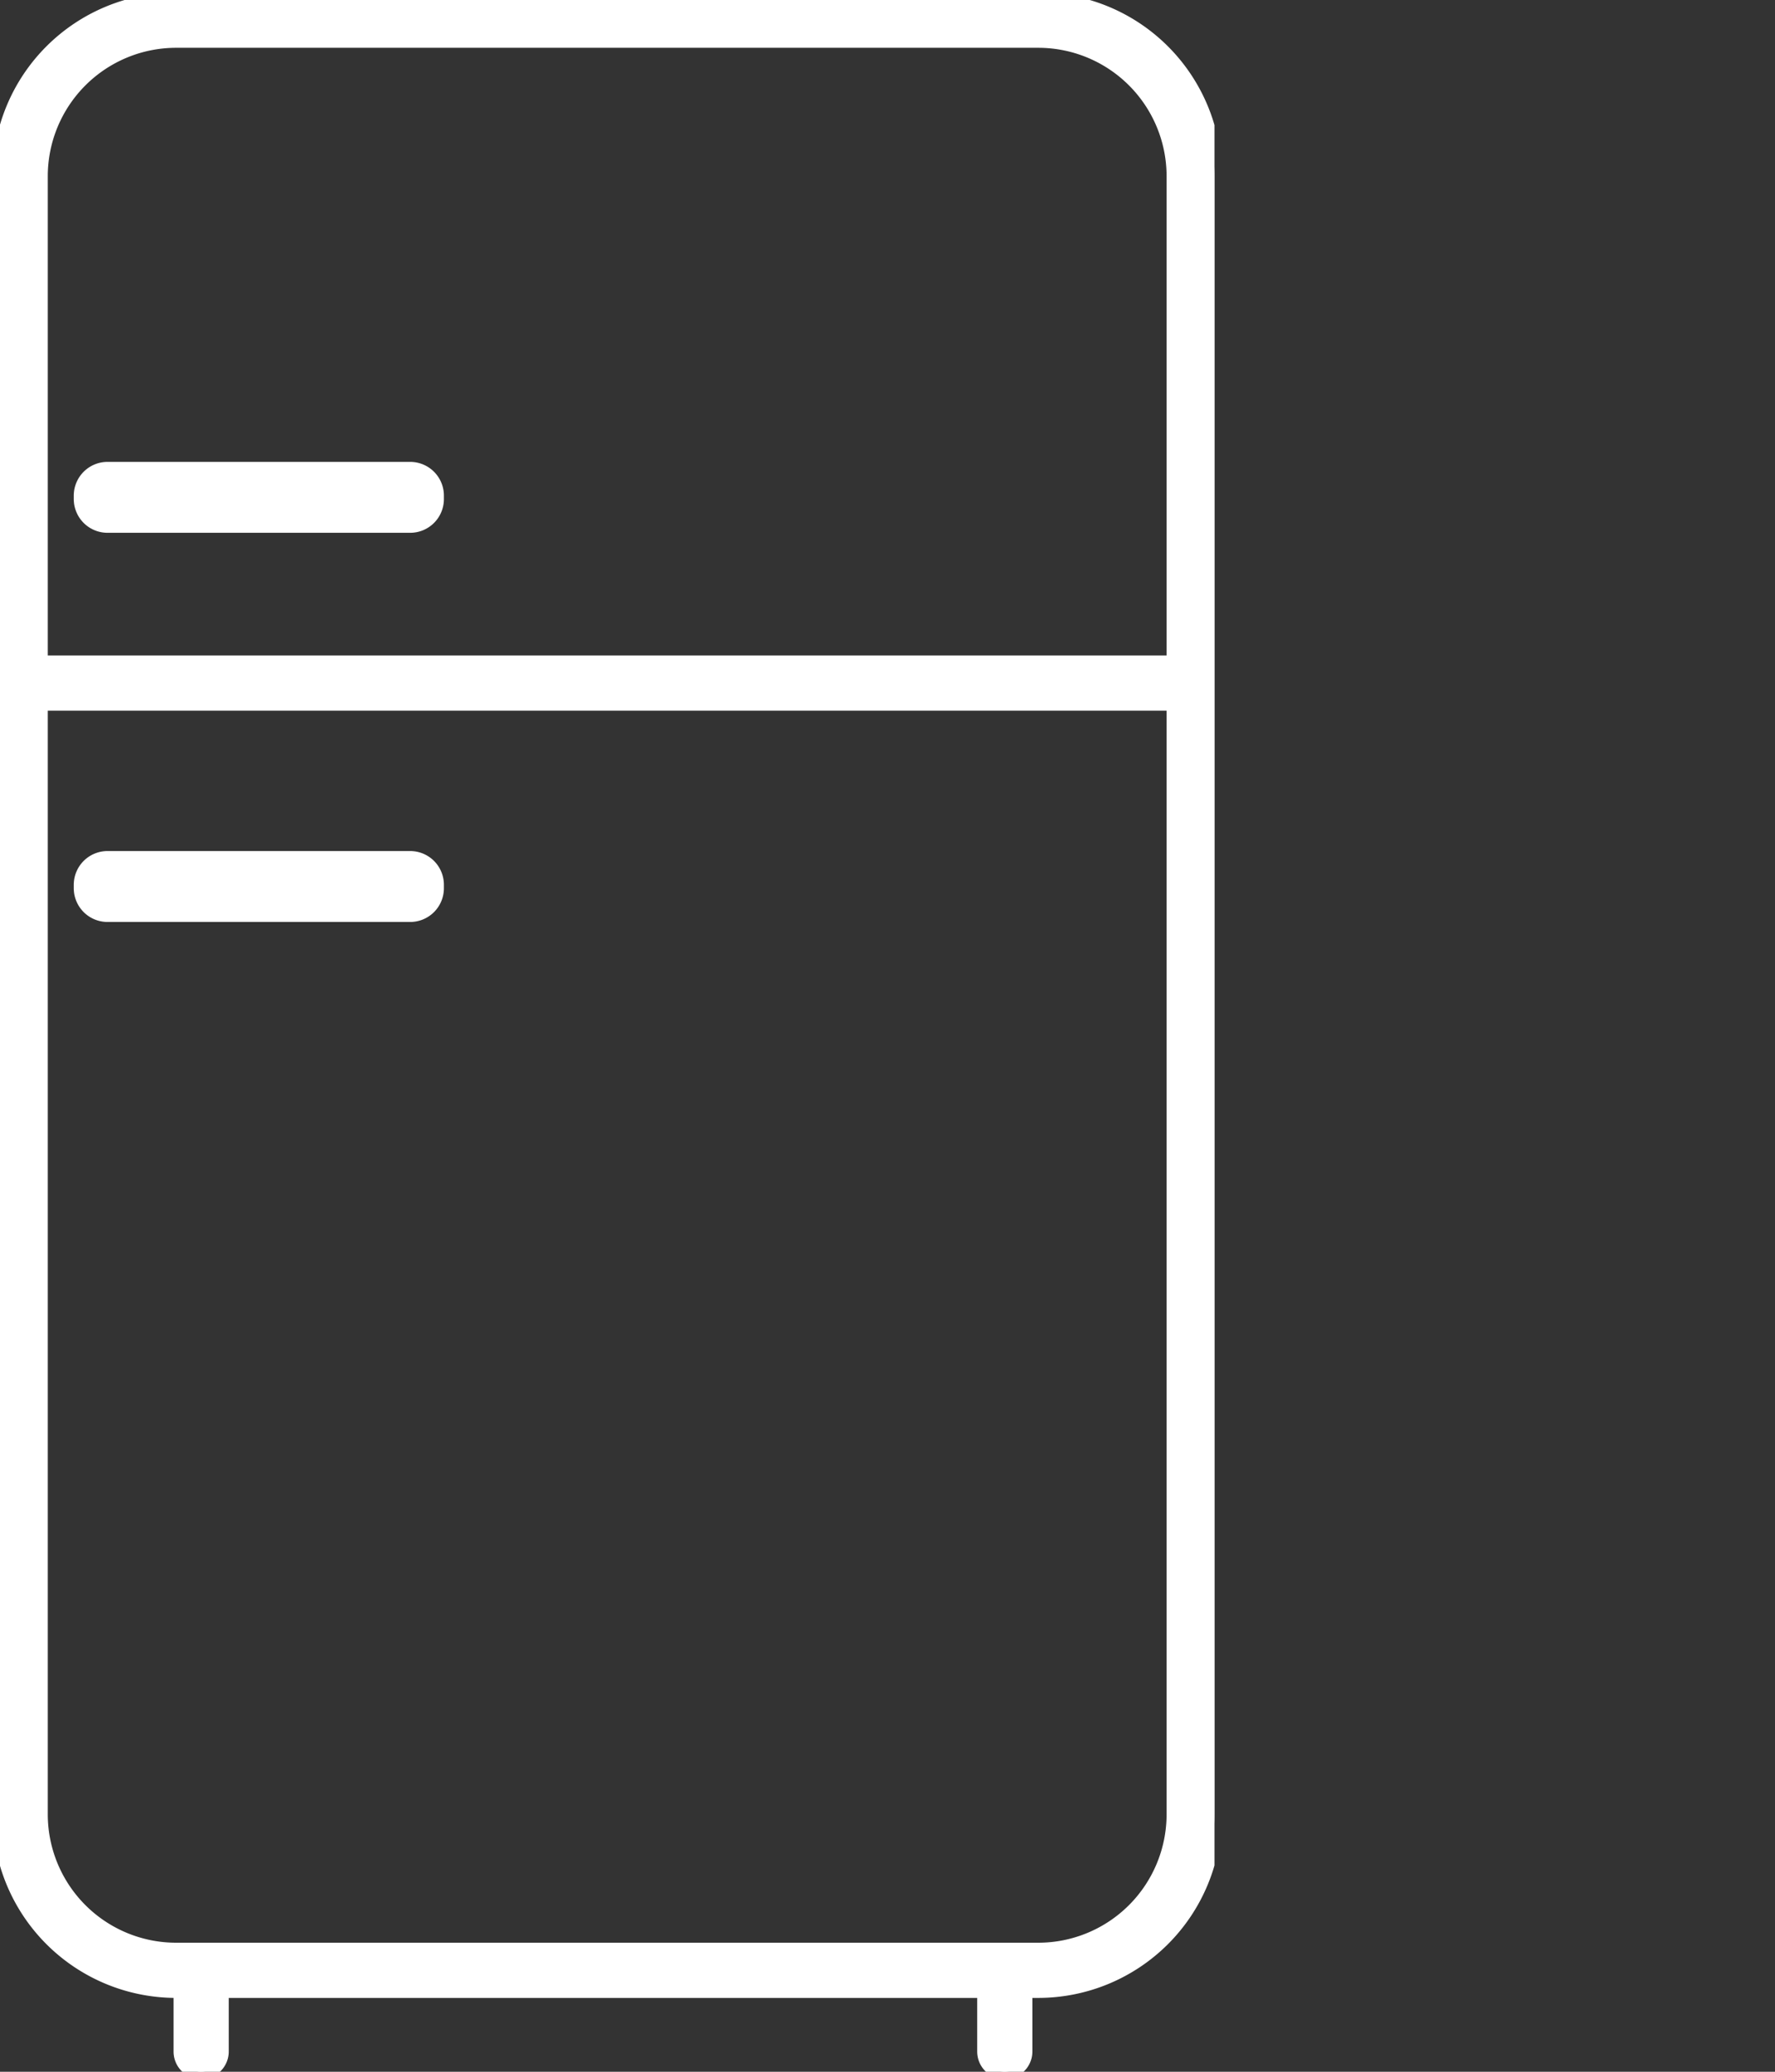
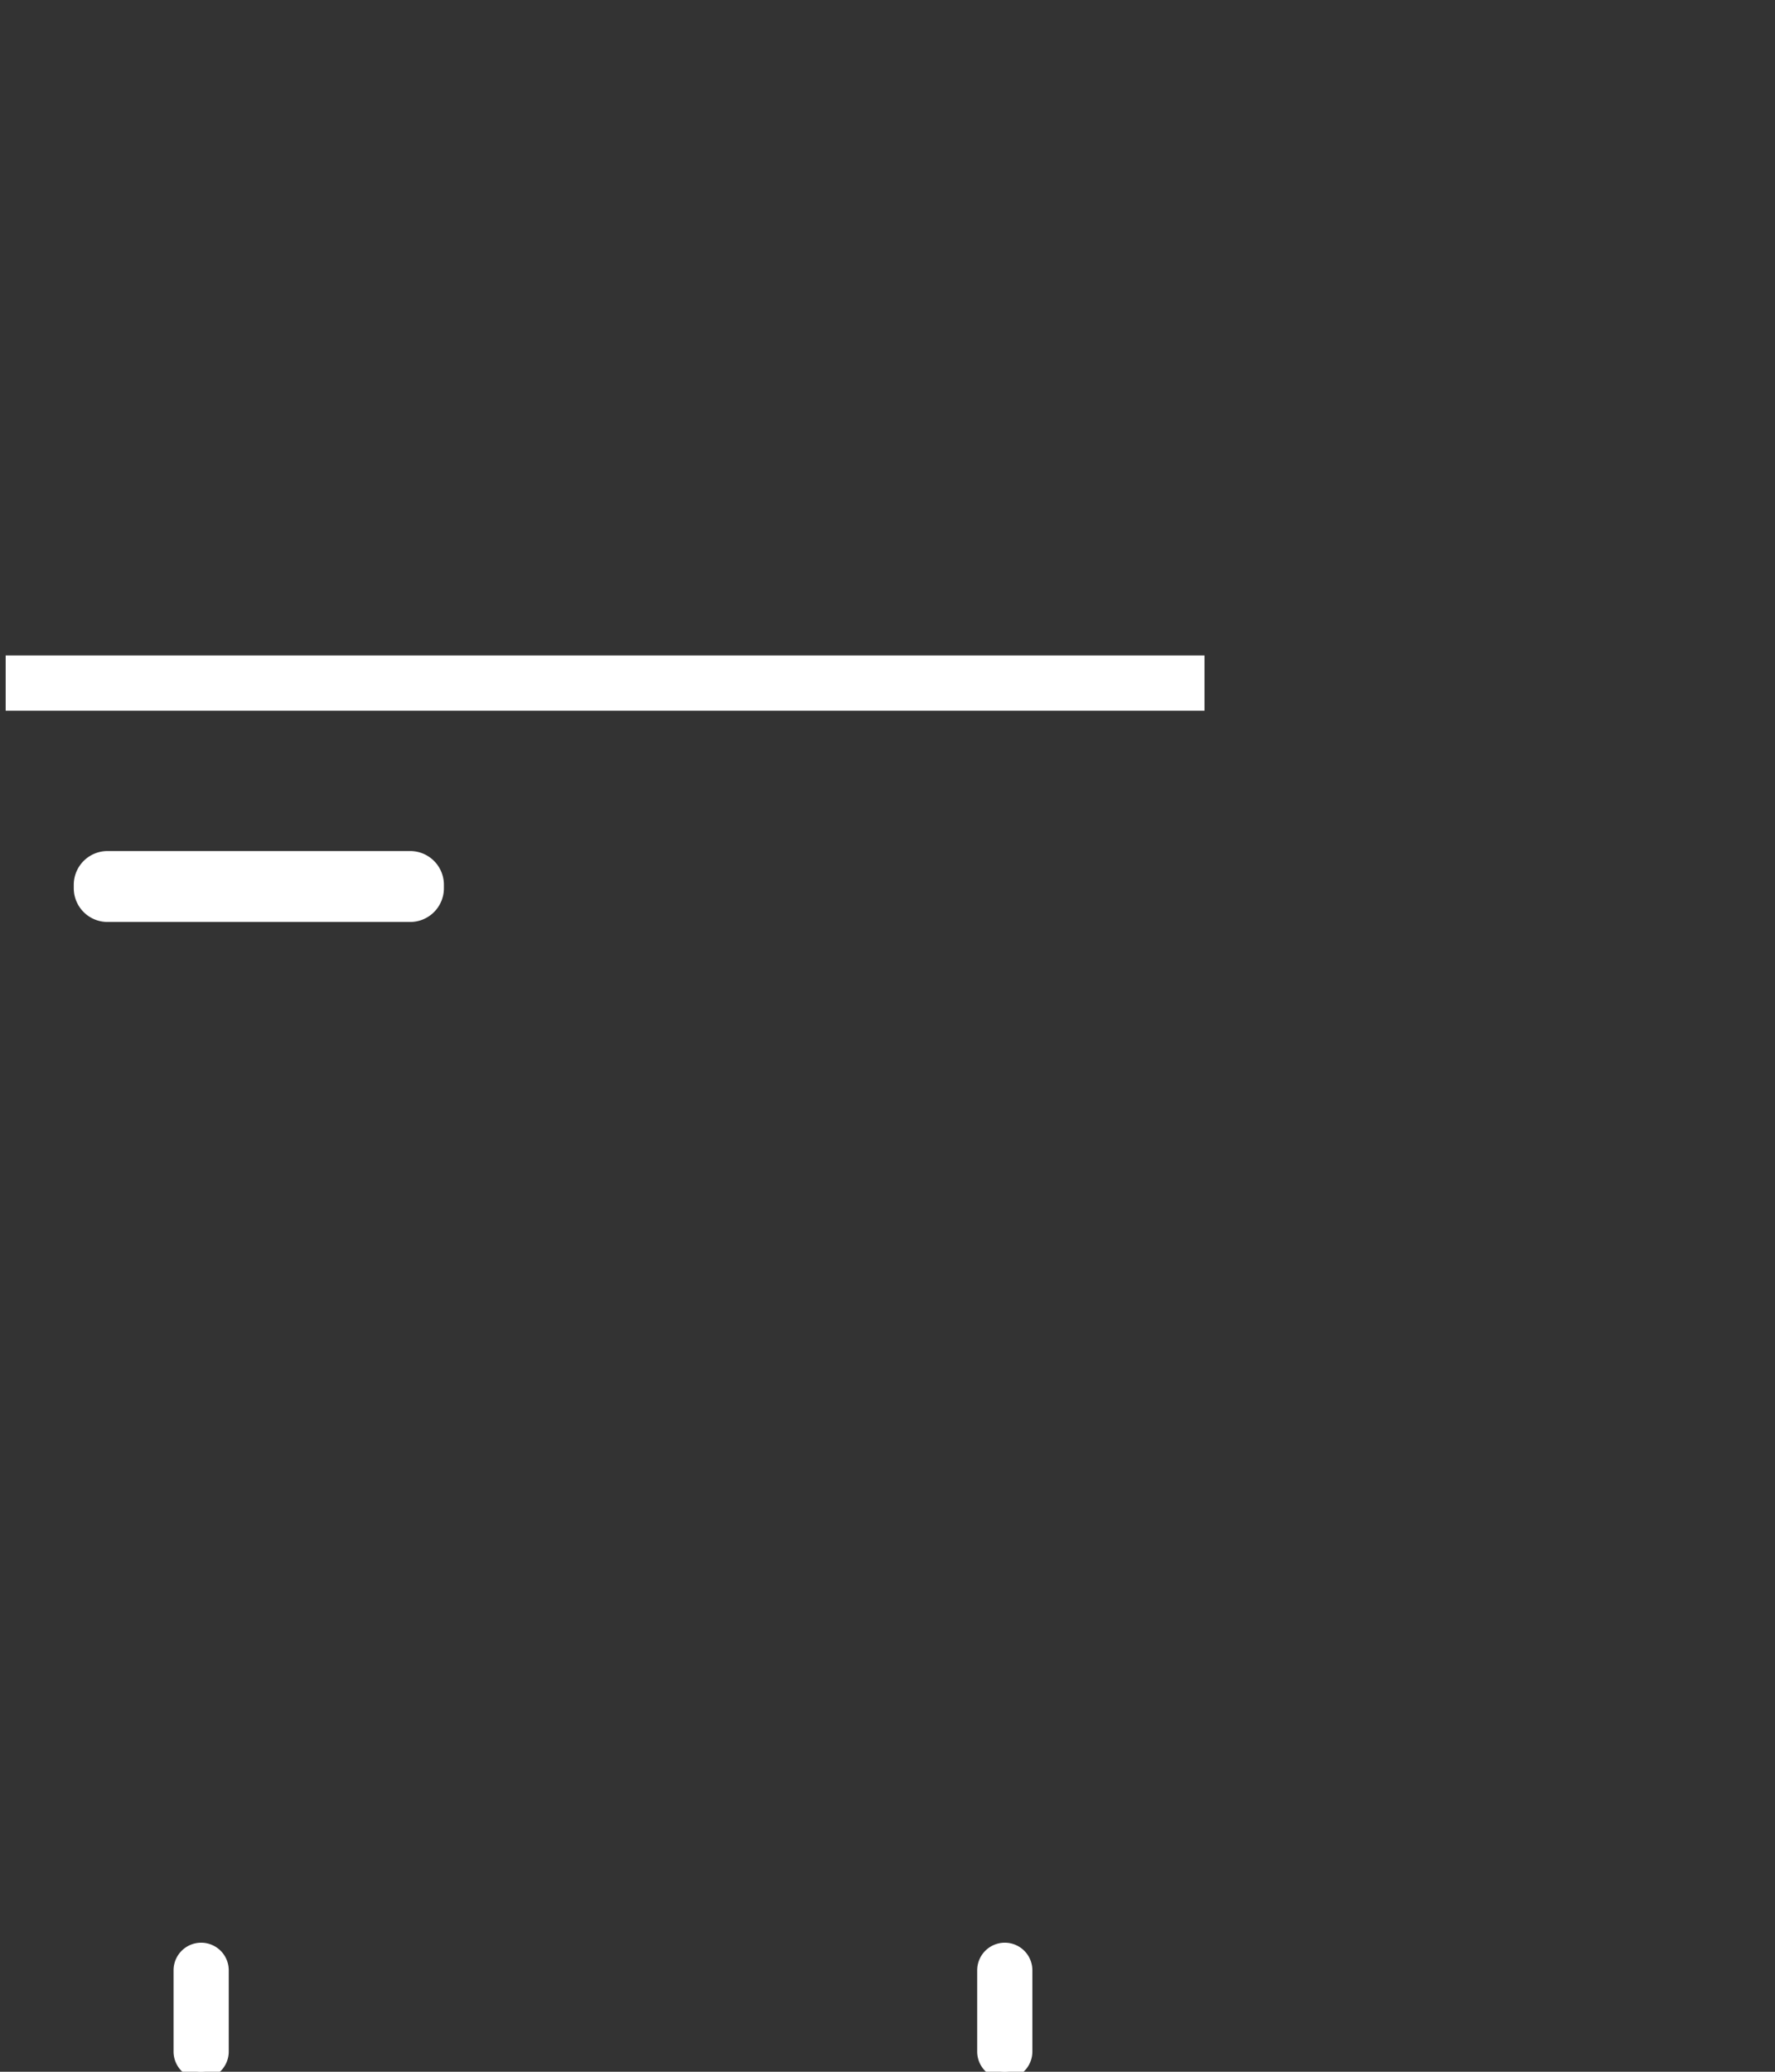
<svg xmlns="http://www.w3.org/2000/svg" width="60" height="70" viewBox="0 0 60 70">
  <rect x="0" y="0" width="60" height="70" fill="#333333" stroke="none" />
  <defs>
    <clipPath id="clip-path">
      <rect id="Rectangle_1233" data-name="Rectangle 1233" width="41.053" height="70" fill="none" stroke="#fff" stroke-width="0.5" />
    </clipPath>
  </defs>
  <g id="Group_4191" data-name="Group 4191" transform="translate(-985 -912)">
    <g id="Group_4167" data-name="Group 4167" transform="translate(985 912)">
      <g id="Group_4165" data-name="Group 4165" clip-path="url(#clip-path)">
-         <path id="Path_1152" data-name="Path 1152" d="M35.1,67.255H5.949A5.956,5.956,0,0,1,0,61.305V5.949A5.956,5.956,0,0,1,5.949,0H35.1a5.956,5.956,0,0,1,5.949,5.949V61.305A5.956,5.956,0,0,1,35.1,67.255M5.949,1.365A4.59,4.59,0,0,0,1.365,5.949V61.305A4.59,4.59,0,0,0,5.949,65.89H35.1a4.589,4.589,0,0,0,4.584-4.584V5.949A4.589,4.589,0,0,0,35.1,1.365Z" fill="#fff" stroke="#fff" stroke-width="0.5" />
        <rect id="Rectangle_1232" data-name="Rectangle 1232" width="40.025" height="1.365" transform="translate(0.441 22.397)" fill="#fff" stroke="#fff" stroke-width="0.5" />
        <path id="Path_1153" data-name="Path 1153" d="M27.206,171.925H16.975a.89.89,0,0,1-.89-.89v-.116a.89.89,0,0,1,.89-.89H27.206a.89.89,0,0,1,.89.89v.116a.89.89,0,0,1-.89.89" transform="translate(-13.341 -141.024)" fill="#fff" stroke="#fff" stroke-width="0.5" />
-         <path id="Path_1154" data-name="Path 1154" d="M27.206,94.843H16.975a.89.89,0,0,1-.89-.89v-.116a.89.89,0,0,1,.89-.89H27.206a.89.89,0,0,1,.89.89v.116a.89.89,0,0,1-.89.89" transform="translate(-13.341 -77.091)" fill="#fff" stroke="#fff" stroke-width="0.5" />
        <path id="Path_1155" data-name="Path 1155" d="M36.54,390.368a.682.682,0,0,1-.682-.682V386.94a.682.682,0,0,1,1.365,0v2.745a.682.682,0,0,1-.682.682" transform="translate(-29.741 -320.368)" fill="#fff" stroke="#fff" stroke-width="0.5" />
        <path id="Path_1156" data-name="Path 1156" d="M195.787,390.368a.682.682,0,0,1-.682-.682V386.94a.682.682,0,0,1,1.365,0v2.745a.682.682,0,0,1-.682.682" transform="translate(-161.823 -320.368)" fill="#fff" stroke="#fff" stroke-width="0.5" />
      </g>
    </g>
-     <rect id="Rectangle_1247" data-name="Rectangle 1247" width="60" height="70" transform="translate(985 912)" fill="none" />
  </g>
</svg>